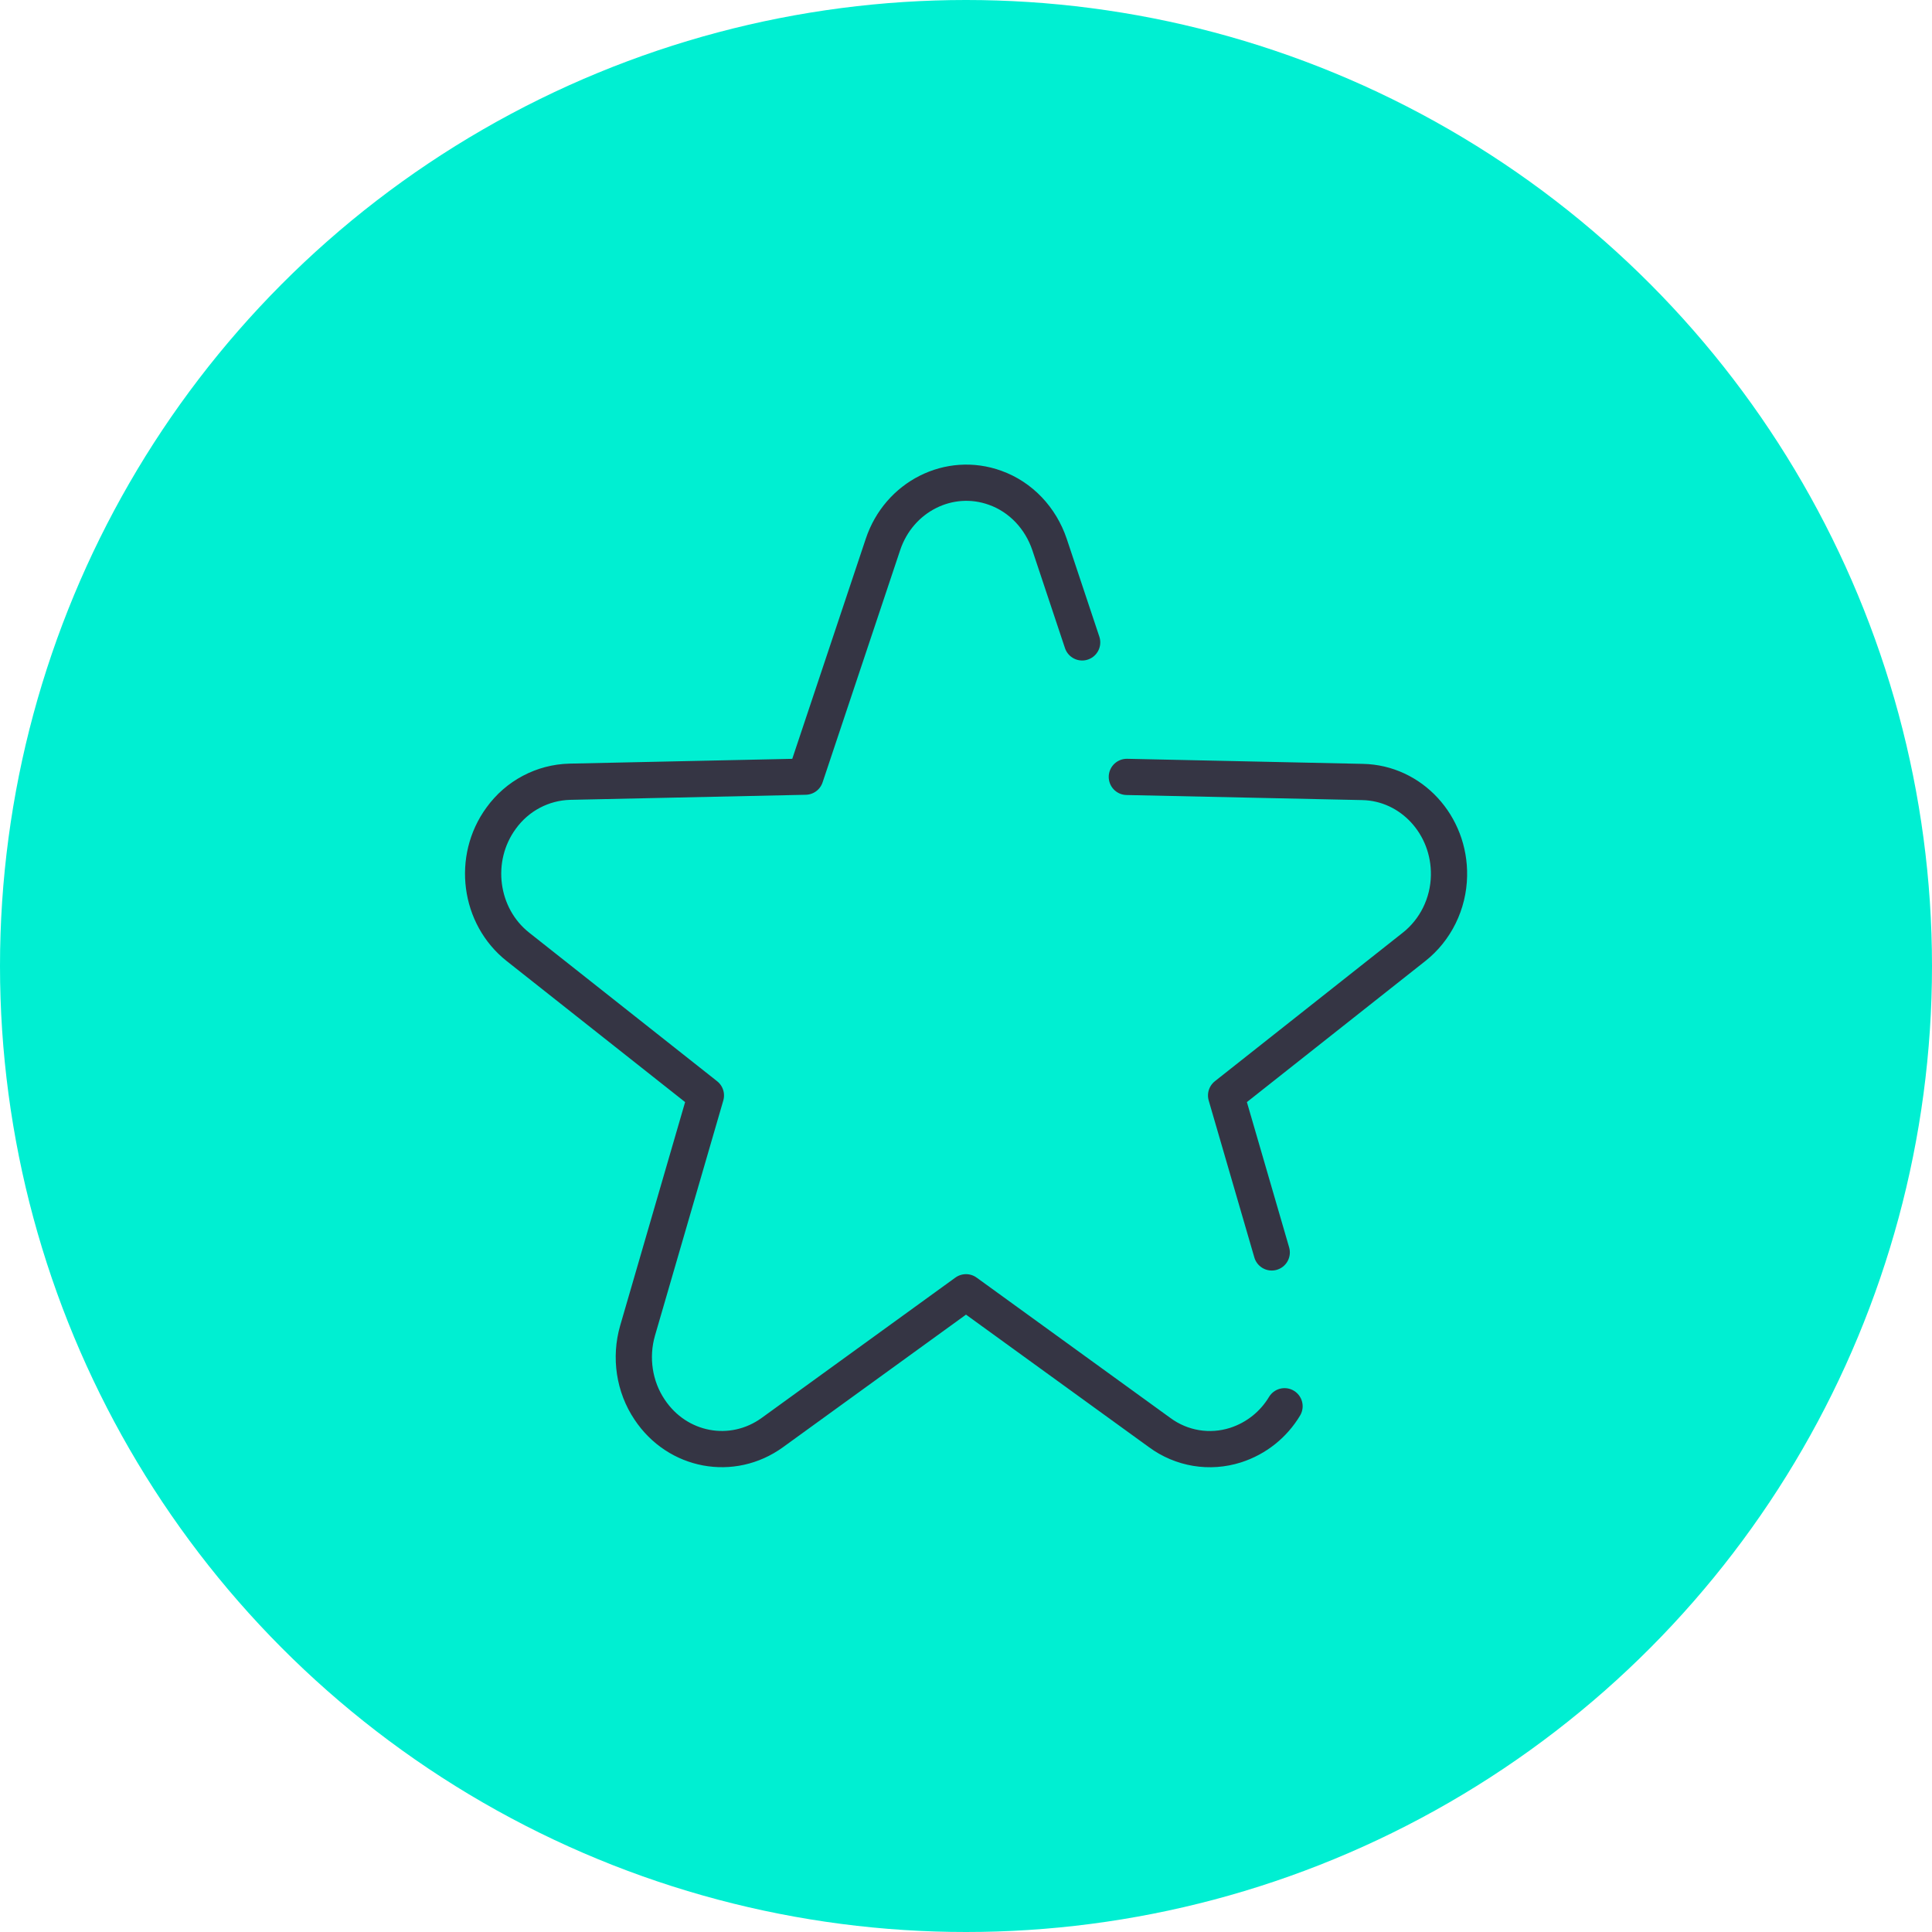
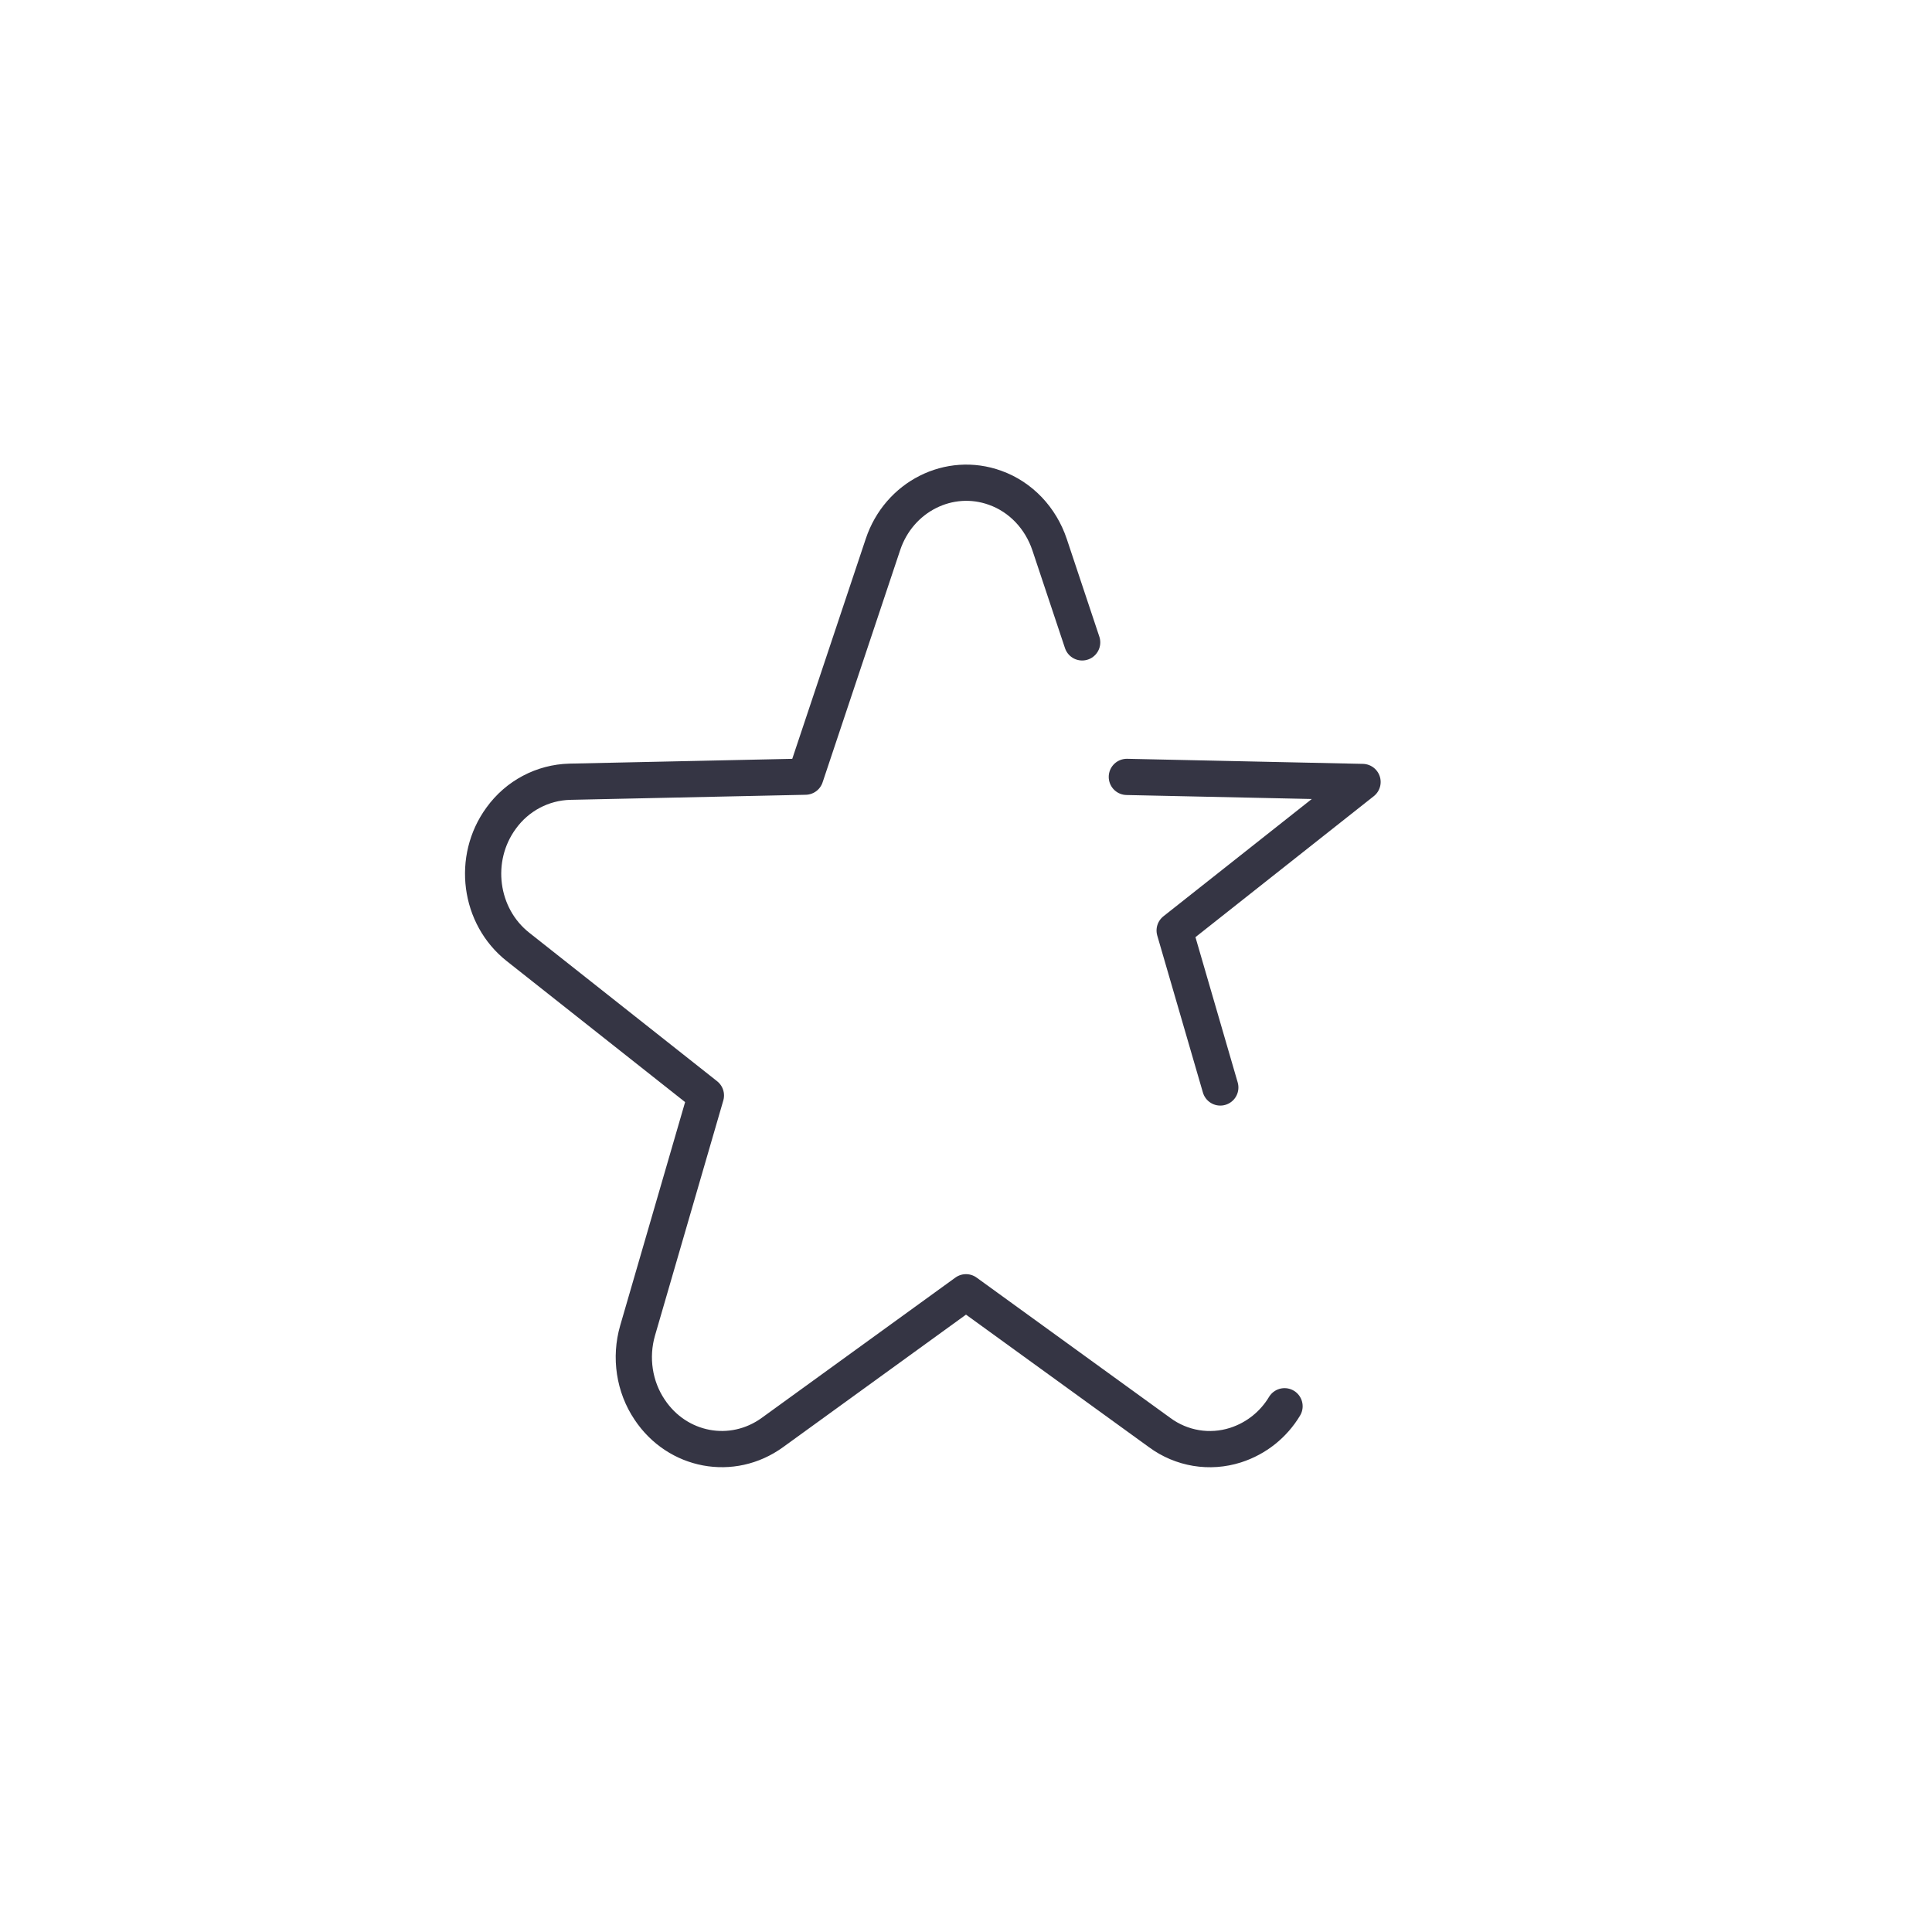
<svg xmlns="http://www.w3.org/2000/svg" id="Layer_2" data-name="Layer 2" viewBox="0 0 80 80">
  <defs>
    <style>
      .cls-1 {
        fill: none;
        stroke: #353544;
        stroke-linecap: round;
        stroke-linejoin: round;
        stroke-width: 1.5px;
      }

      .cls-2 {
        fill: #00efd2;
      }
    </style>
  </defs>
  <g id="Layer_1-2" data-name="Layer 1">
    <g>
-       <circle class="cls-2" cx="40" cy="40" r="40" />
-       <path class="cls-1" d="M53.19,58.23c-.45.75-1.16,1.33-2.03,1.61-1.07.34-2.23.15-3.14-.52l-8.02-5.81-8.02,5.81c-1.66,1.2-3.93.78-5.08-.95-.64-.95-.82-2.16-.5-3.27l2.83-9.74-7.78-6.15c-1.61-1.27-1.92-3.66-.7-5.33.67-.93,1.72-1.48,2.84-1.51l9.76-.21,3.21-9.61c.66-1.99,2.75-3.04,4.65-2.35,1.06.38,1.88,1.25,2.25,2.35l1.35,4.05M46.66,32.17l9.76.21c2.02.04,3.62,1.78,3.58,3.88-.02,1.16-.56,2.25-1.45,2.95l-7.78,6.15c.84,2.89,1.47,5.05,1.89,6.5" />
+       <path class="cls-1" d="M53.19,58.23c-.45.75-1.16,1.33-2.03,1.61-1.07.34-2.23.15-3.14-.52l-8.02-5.81-8.02,5.81c-1.66,1.2-3.93.78-5.08-.95-.64-.95-.82-2.16-.5-3.27l2.83-9.74-7.78-6.15c-1.61-1.27-1.92-3.66-.7-5.33.67-.93,1.72-1.48,2.84-1.51l9.76-.21,3.21-9.61c.66-1.99,2.75-3.04,4.65-2.35,1.06.38,1.88,1.25,2.25,2.35l1.35,4.05M46.66,32.17l9.76.21l-7.78,6.15c.84,2.89,1.47,5.05,1.89,6.5" />
    </g>
  </g>
</svg>